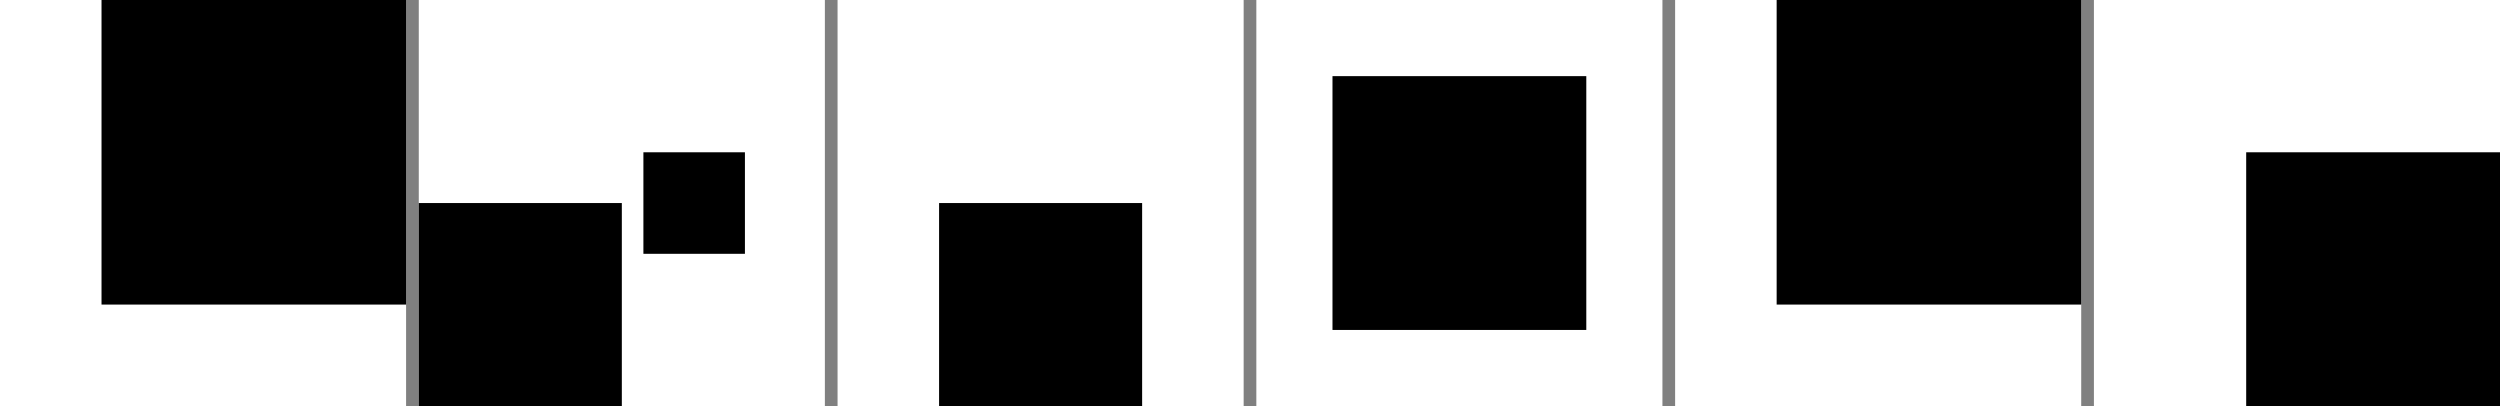
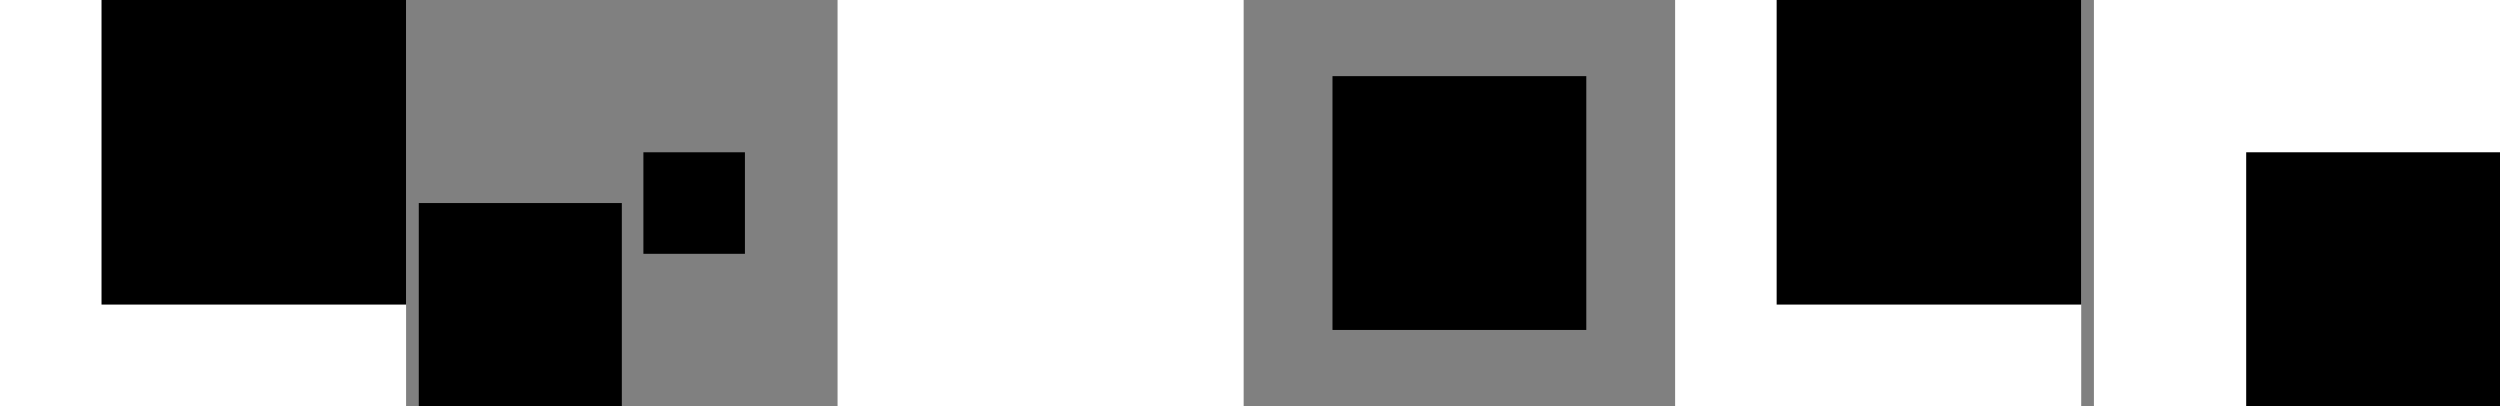
<svg xmlns="http://www.w3.org/2000/svg" width="1970" height="320" viewBox="0 0 1970 320" fill="none">
  <rect x="0" y="0" width="1970" height="320" fill="#808080" stroke="none" />
  <rect width="320" height="320" fill="white" />
  <rect x="80" width="240" height="240" fill="black" />
-   <rect width="320" height="320" transform="translate(330)" fill="white" />
  <rect width="160" height="160" transform="matrix(-1 0 0 1 490 160)" fill="black" />
  <rect width="80" height="80" transform="matrix(-1 0 0 1 587 120)" fill="black" />
  <rect width="320" height="320" transform="translate(660)" fill="white" />
-   <rect width="160" height="160" transform="matrix(-1 0 0 1 900 160)" fill="black" />
-   <rect width="320" height="320" transform="translate(990)" fill="white" />
  <rect x="1050" y="60" width="200" height="200" fill="black" />
  <rect width="320" height="320" transform="translate(1320)" fill="white" />
  <rect x="1400" width="240" height="240" fill="black" />
  <rect width="320" height="320" transform="translate(1650)" fill="white" />
  <rect x="1770" y="120" width="200" height="200" fill="black" />
</svg>